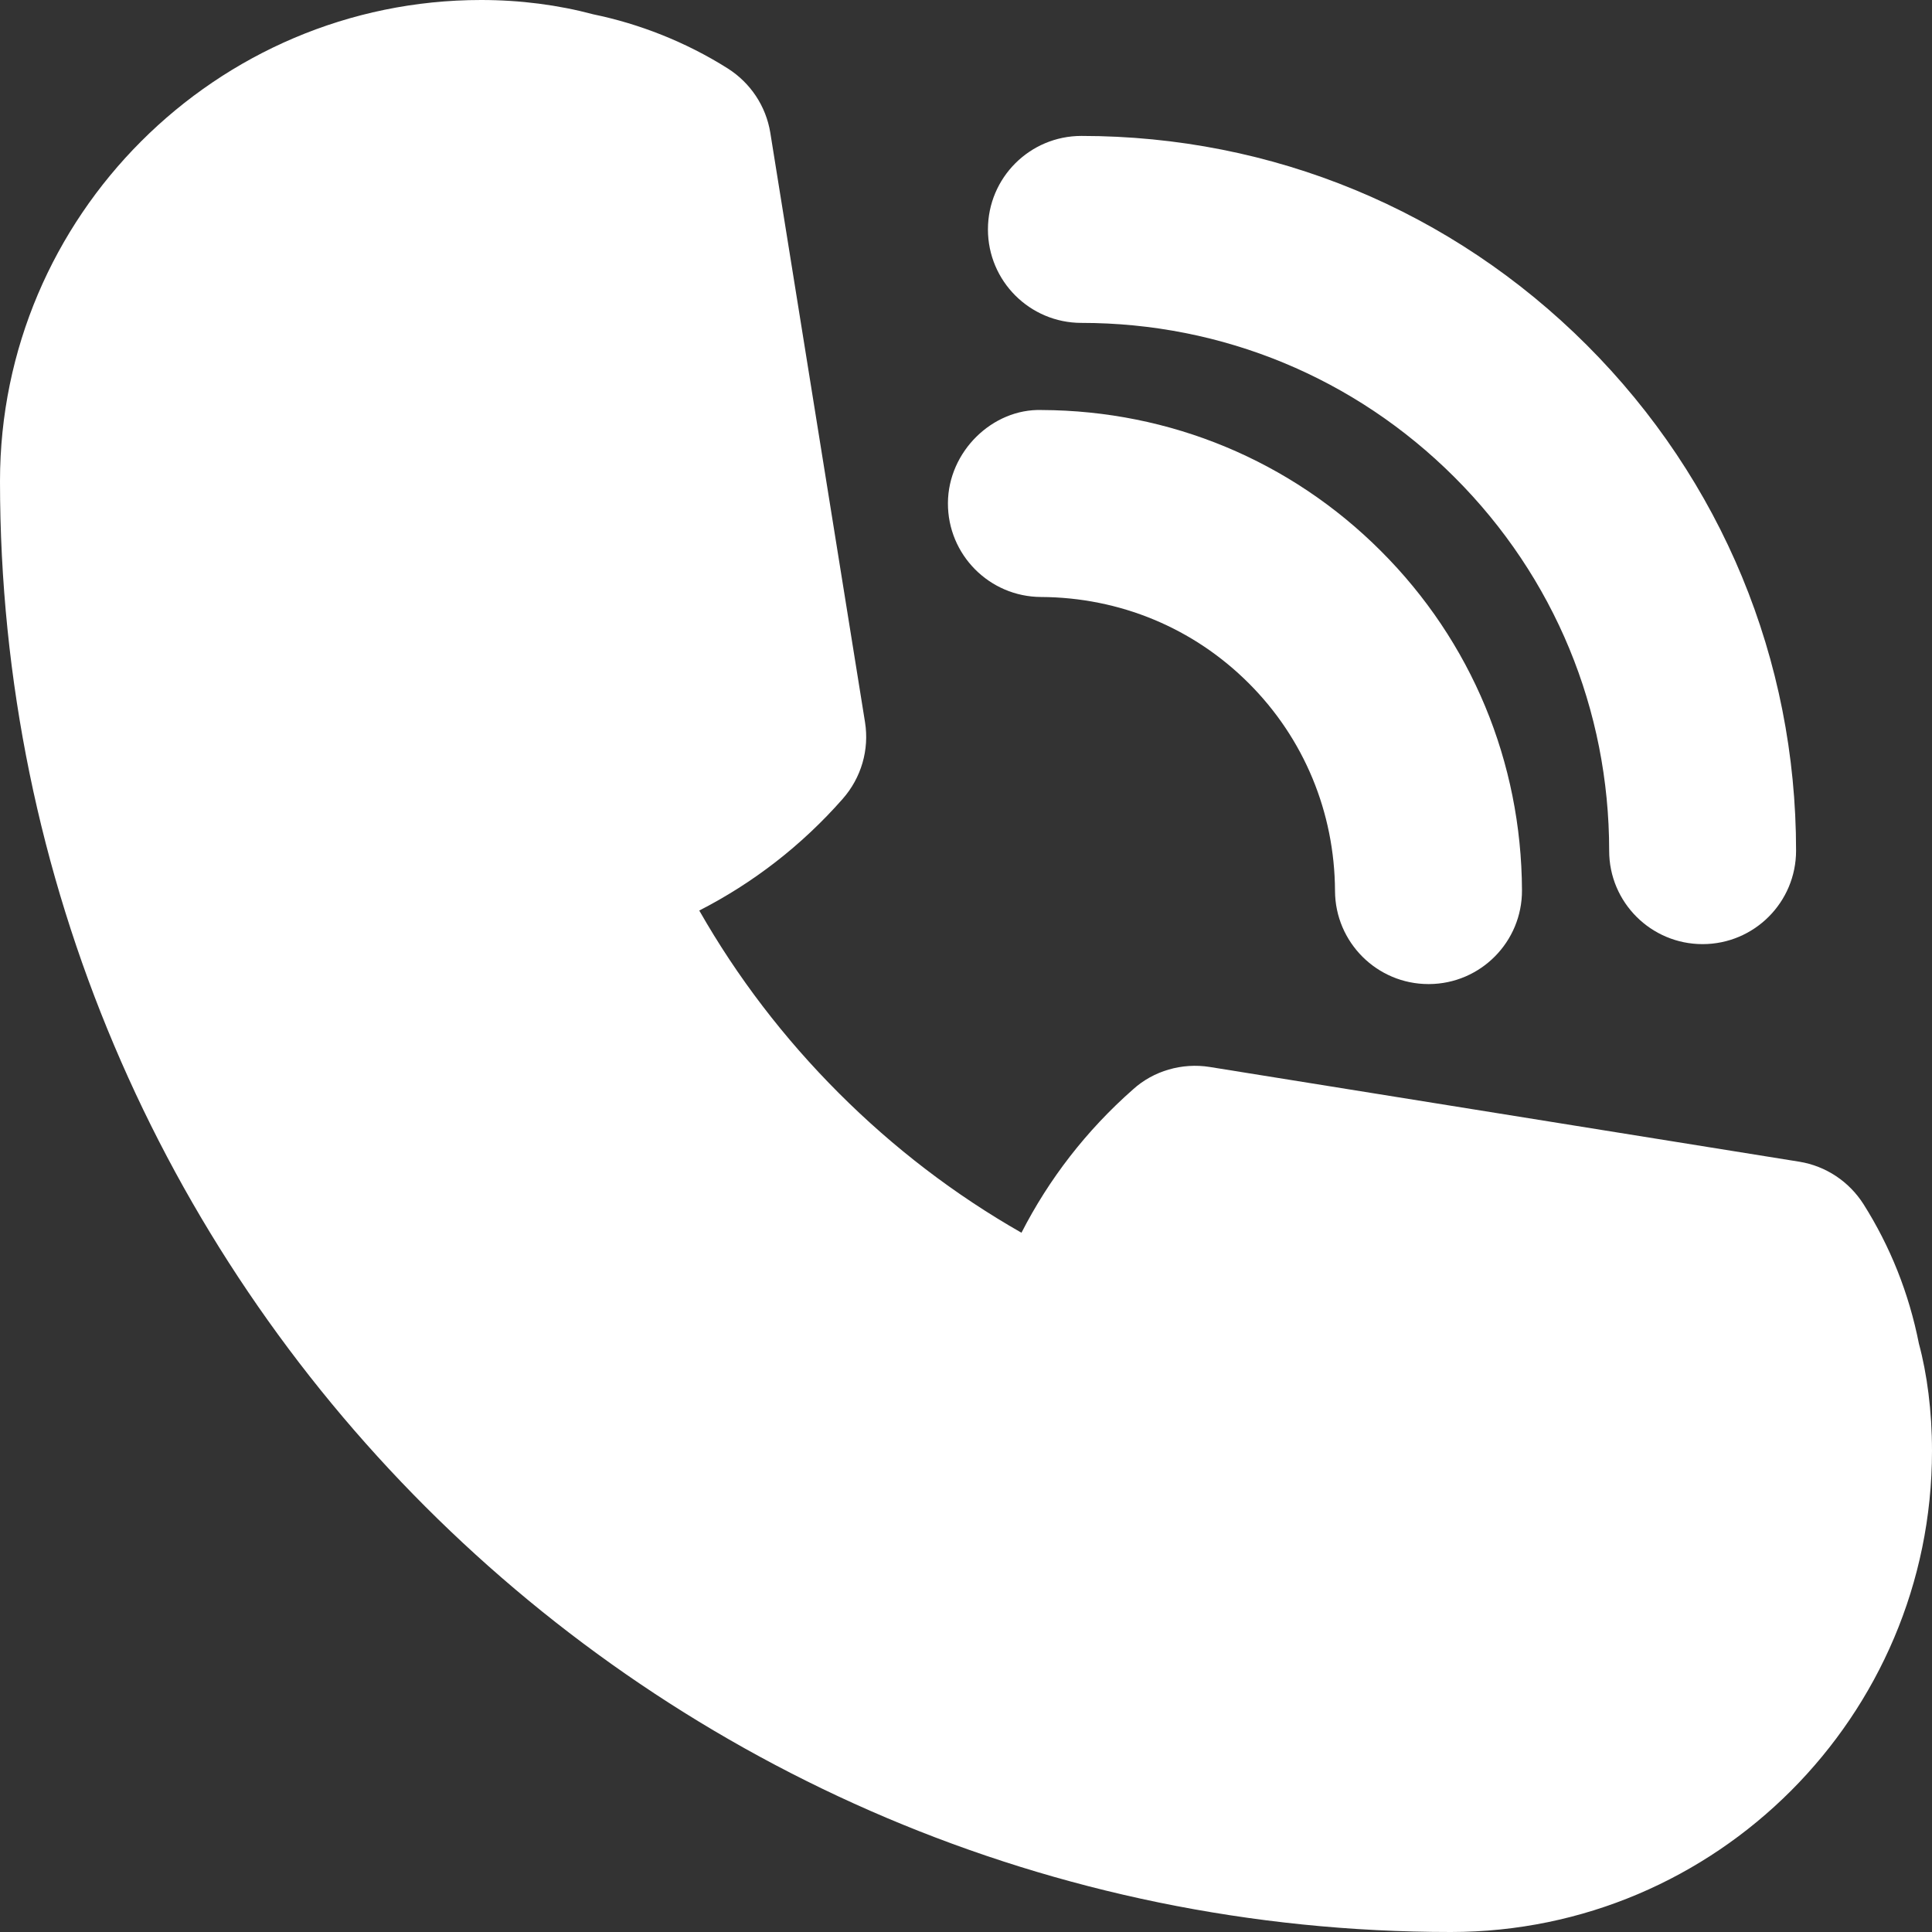
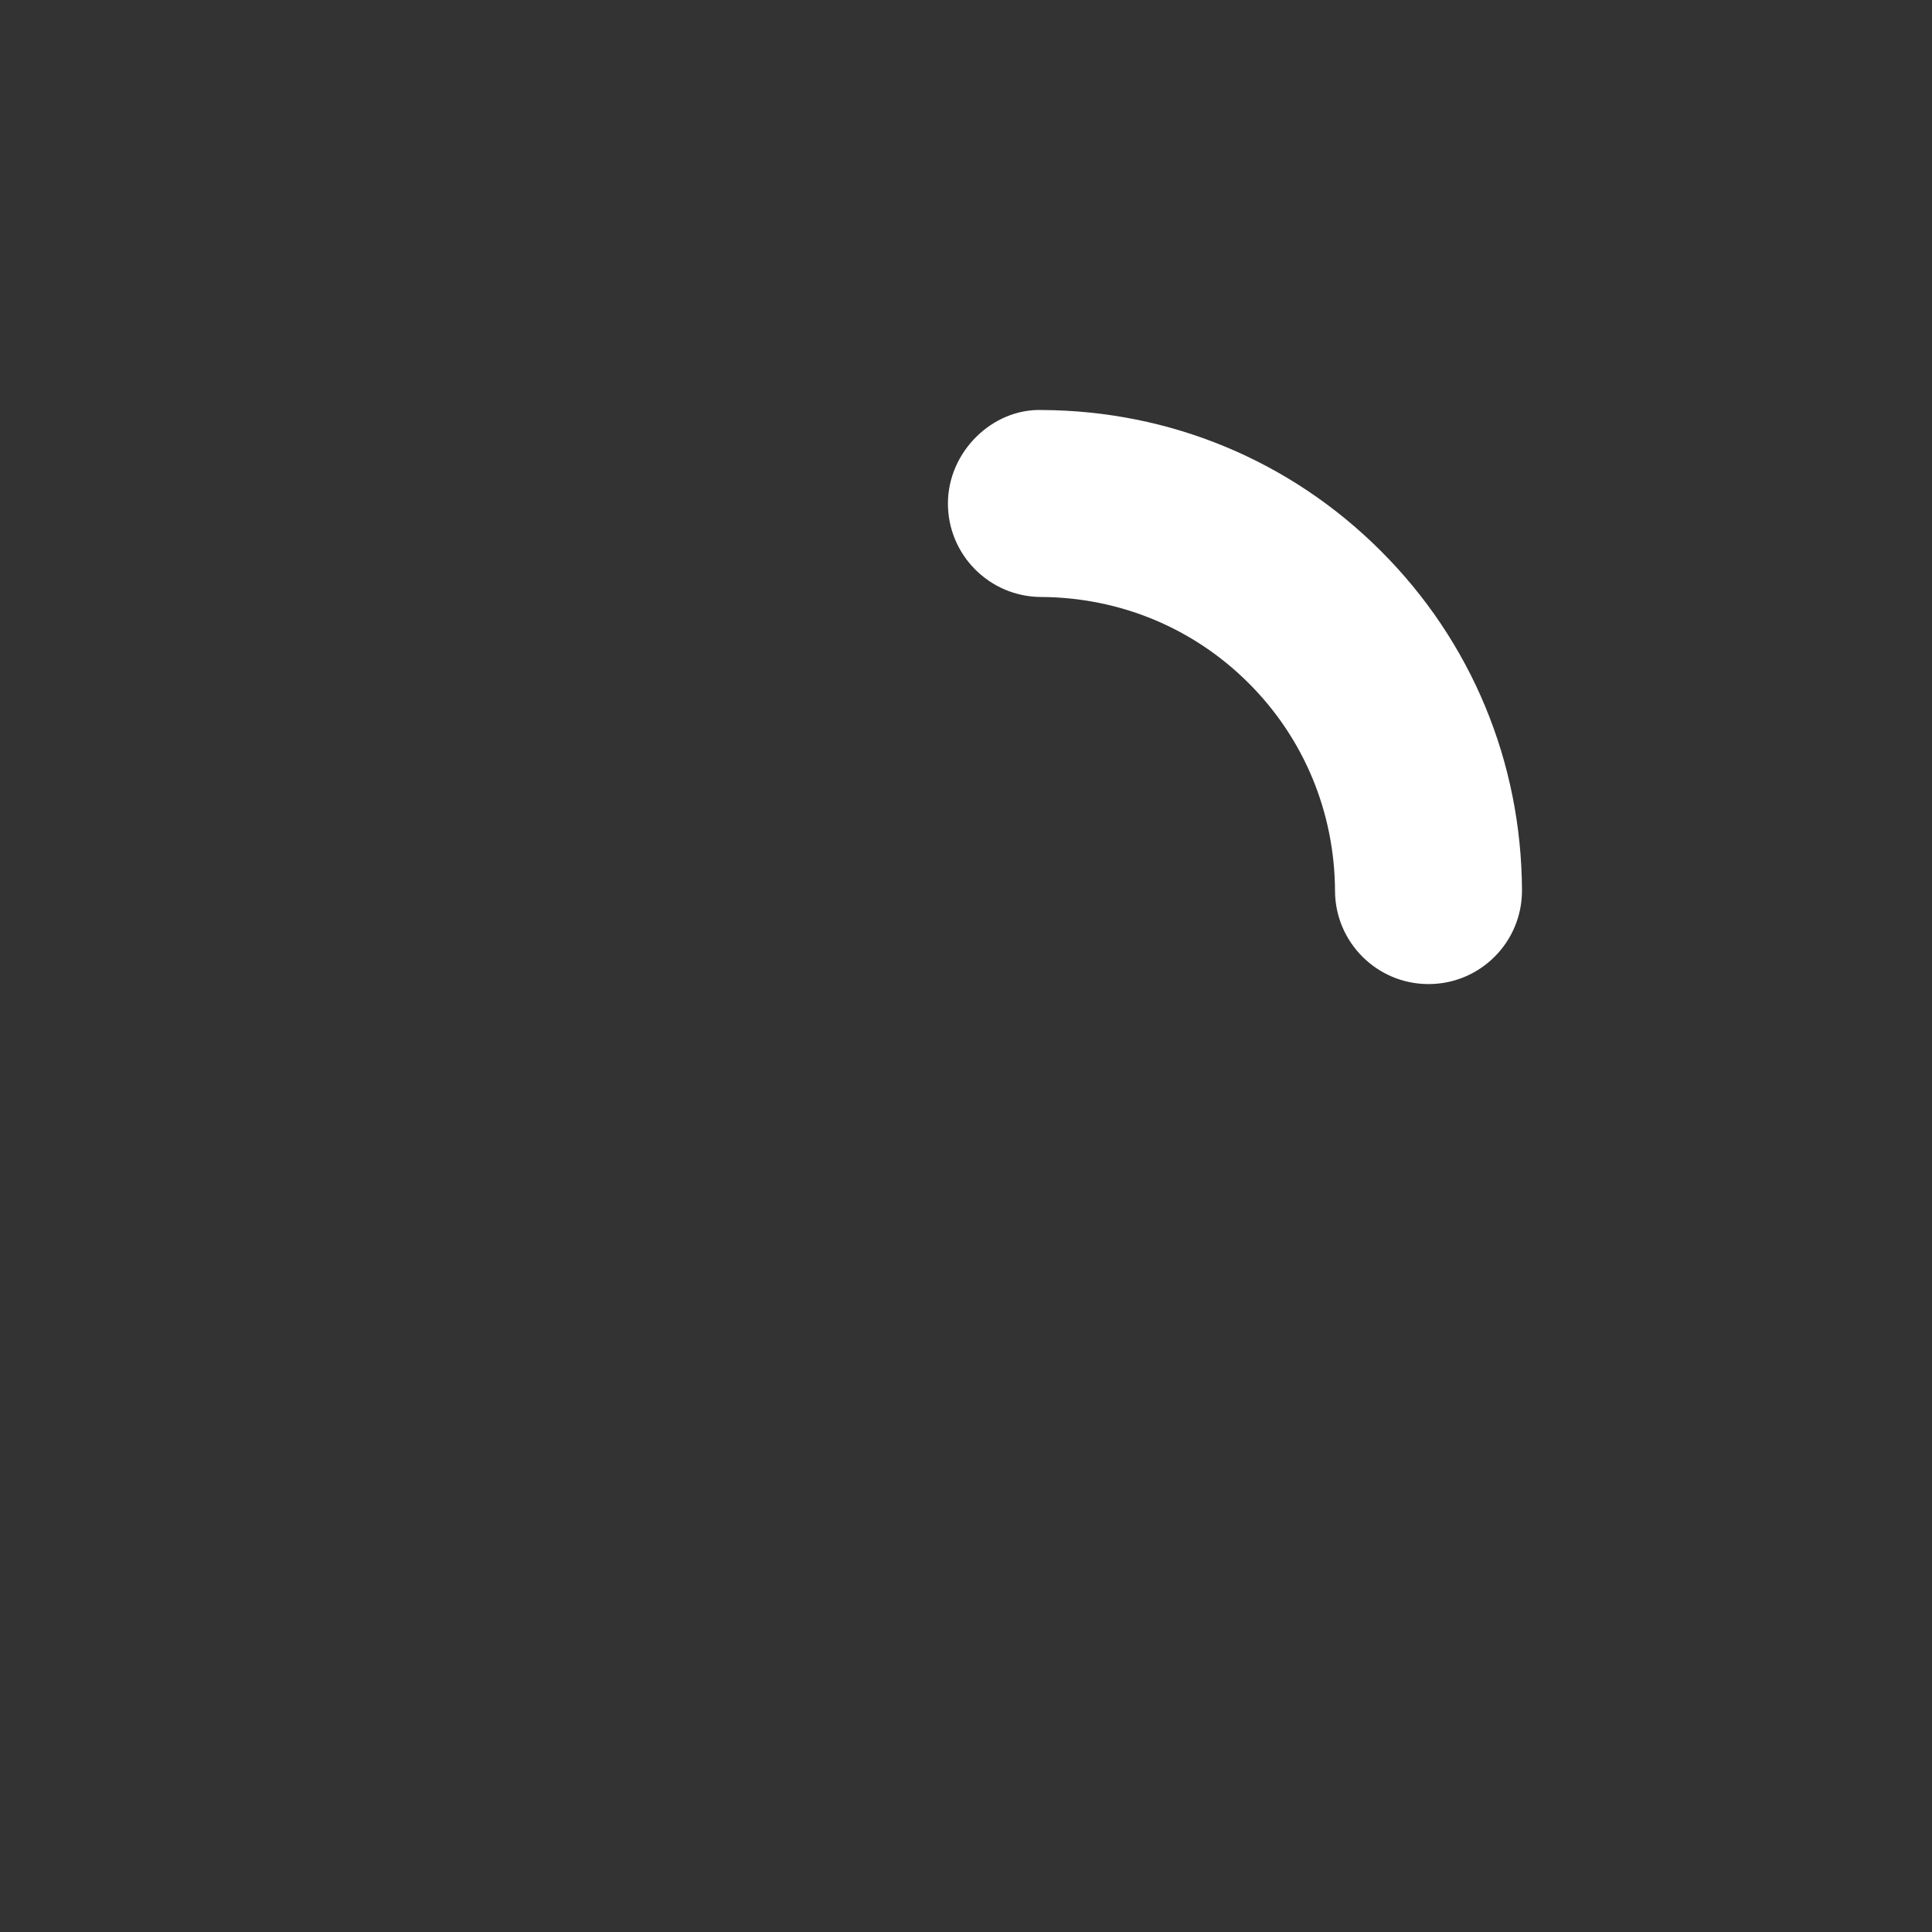
<svg xmlns="http://www.w3.org/2000/svg" fill="#ffffff" height="31" preserveAspectRatio="xMidYMid meet" version="1" viewBox="0.5 0.5 31.0 31.0" width="31" zoomAndPan="magnify">
  <rect x="0.5" y="0.5" width="31.0" height="31.0" fill="#333333" stroke="none" />
  <g id="change1_1">
-     <path d="M30.4,19.82c-0.23-0.36-0.6-0.61-1.03-0.68L19.91,17.62 c-0.44-0.07-0.9,0.06-1.23,0.36c-0.75,0.66-1.35,1.44-1.79,2.3 c-1.07-0.61-2.05-1.36-2.93-2.24s-1.63-1.86-2.24-2.93c0.86-0.44,1.64-1.04,2.3-1.79 c0.3-0.34,0.43-0.79,0.36-1.23L12.86,2.63c-0.07-0.43-0.32-0.8-0.68-1.03 C11.5,1.17,10.75,0.88,10.02,0.73C9.46,0.58,8.85,0.5,8.22,0.5C3.97,0.5,0.5,3.97,0.5,8.22 C0.5,21.06,10.94,31.5,23.78,31.5c4.26,0,7.72-3.47,7.72-7.72c0-0.64-0.08-1.24-0.21-1.72 C31.13,21.25,30.83,20.5,30.4,19.82z" fill="inherit" />
    <path d="M17.217,7.079c-0.791-0.026-1.503,0.666-1.507,1.493c-0.004,0.828,0.665,1.503,1.493,1.507 c1.264,0.006,2.447,0.497,3.334,1.384c0.887,0.886,1.378,2.07,1.384,3.333 c0.004,0.826,0.675,1.494,1.5,1.494c0.002,0,0.004,0,0.007,0c0.828-0.003,1.497-0.678,1.493-1.506 c-0.009-2.06-0.812-3.993-2.263-5.442C21.209,7.892,19.276,7.088,17.217,7.079z" fill="inherit" />
-     <path d="M27.819,15.649c0.828,0,1.5-0.671,1.5-1.5c0-3.064-1.192-5.945-3.357-8.111 c-2.166-2.165-5.046-3.357-8.11-3.357c-0.828,0-1.5,0.671-1.5,1.5s0.672,1.5,1.5,1.5 c2.263,0,4.39,0.88,5.989,2.479c1.599,1.599,2.479,3.727,2.479,5.99 C26.319,14.978,26.991,15.649,27.819,15.649z" fill="inherit" />
  </g>
</svg>